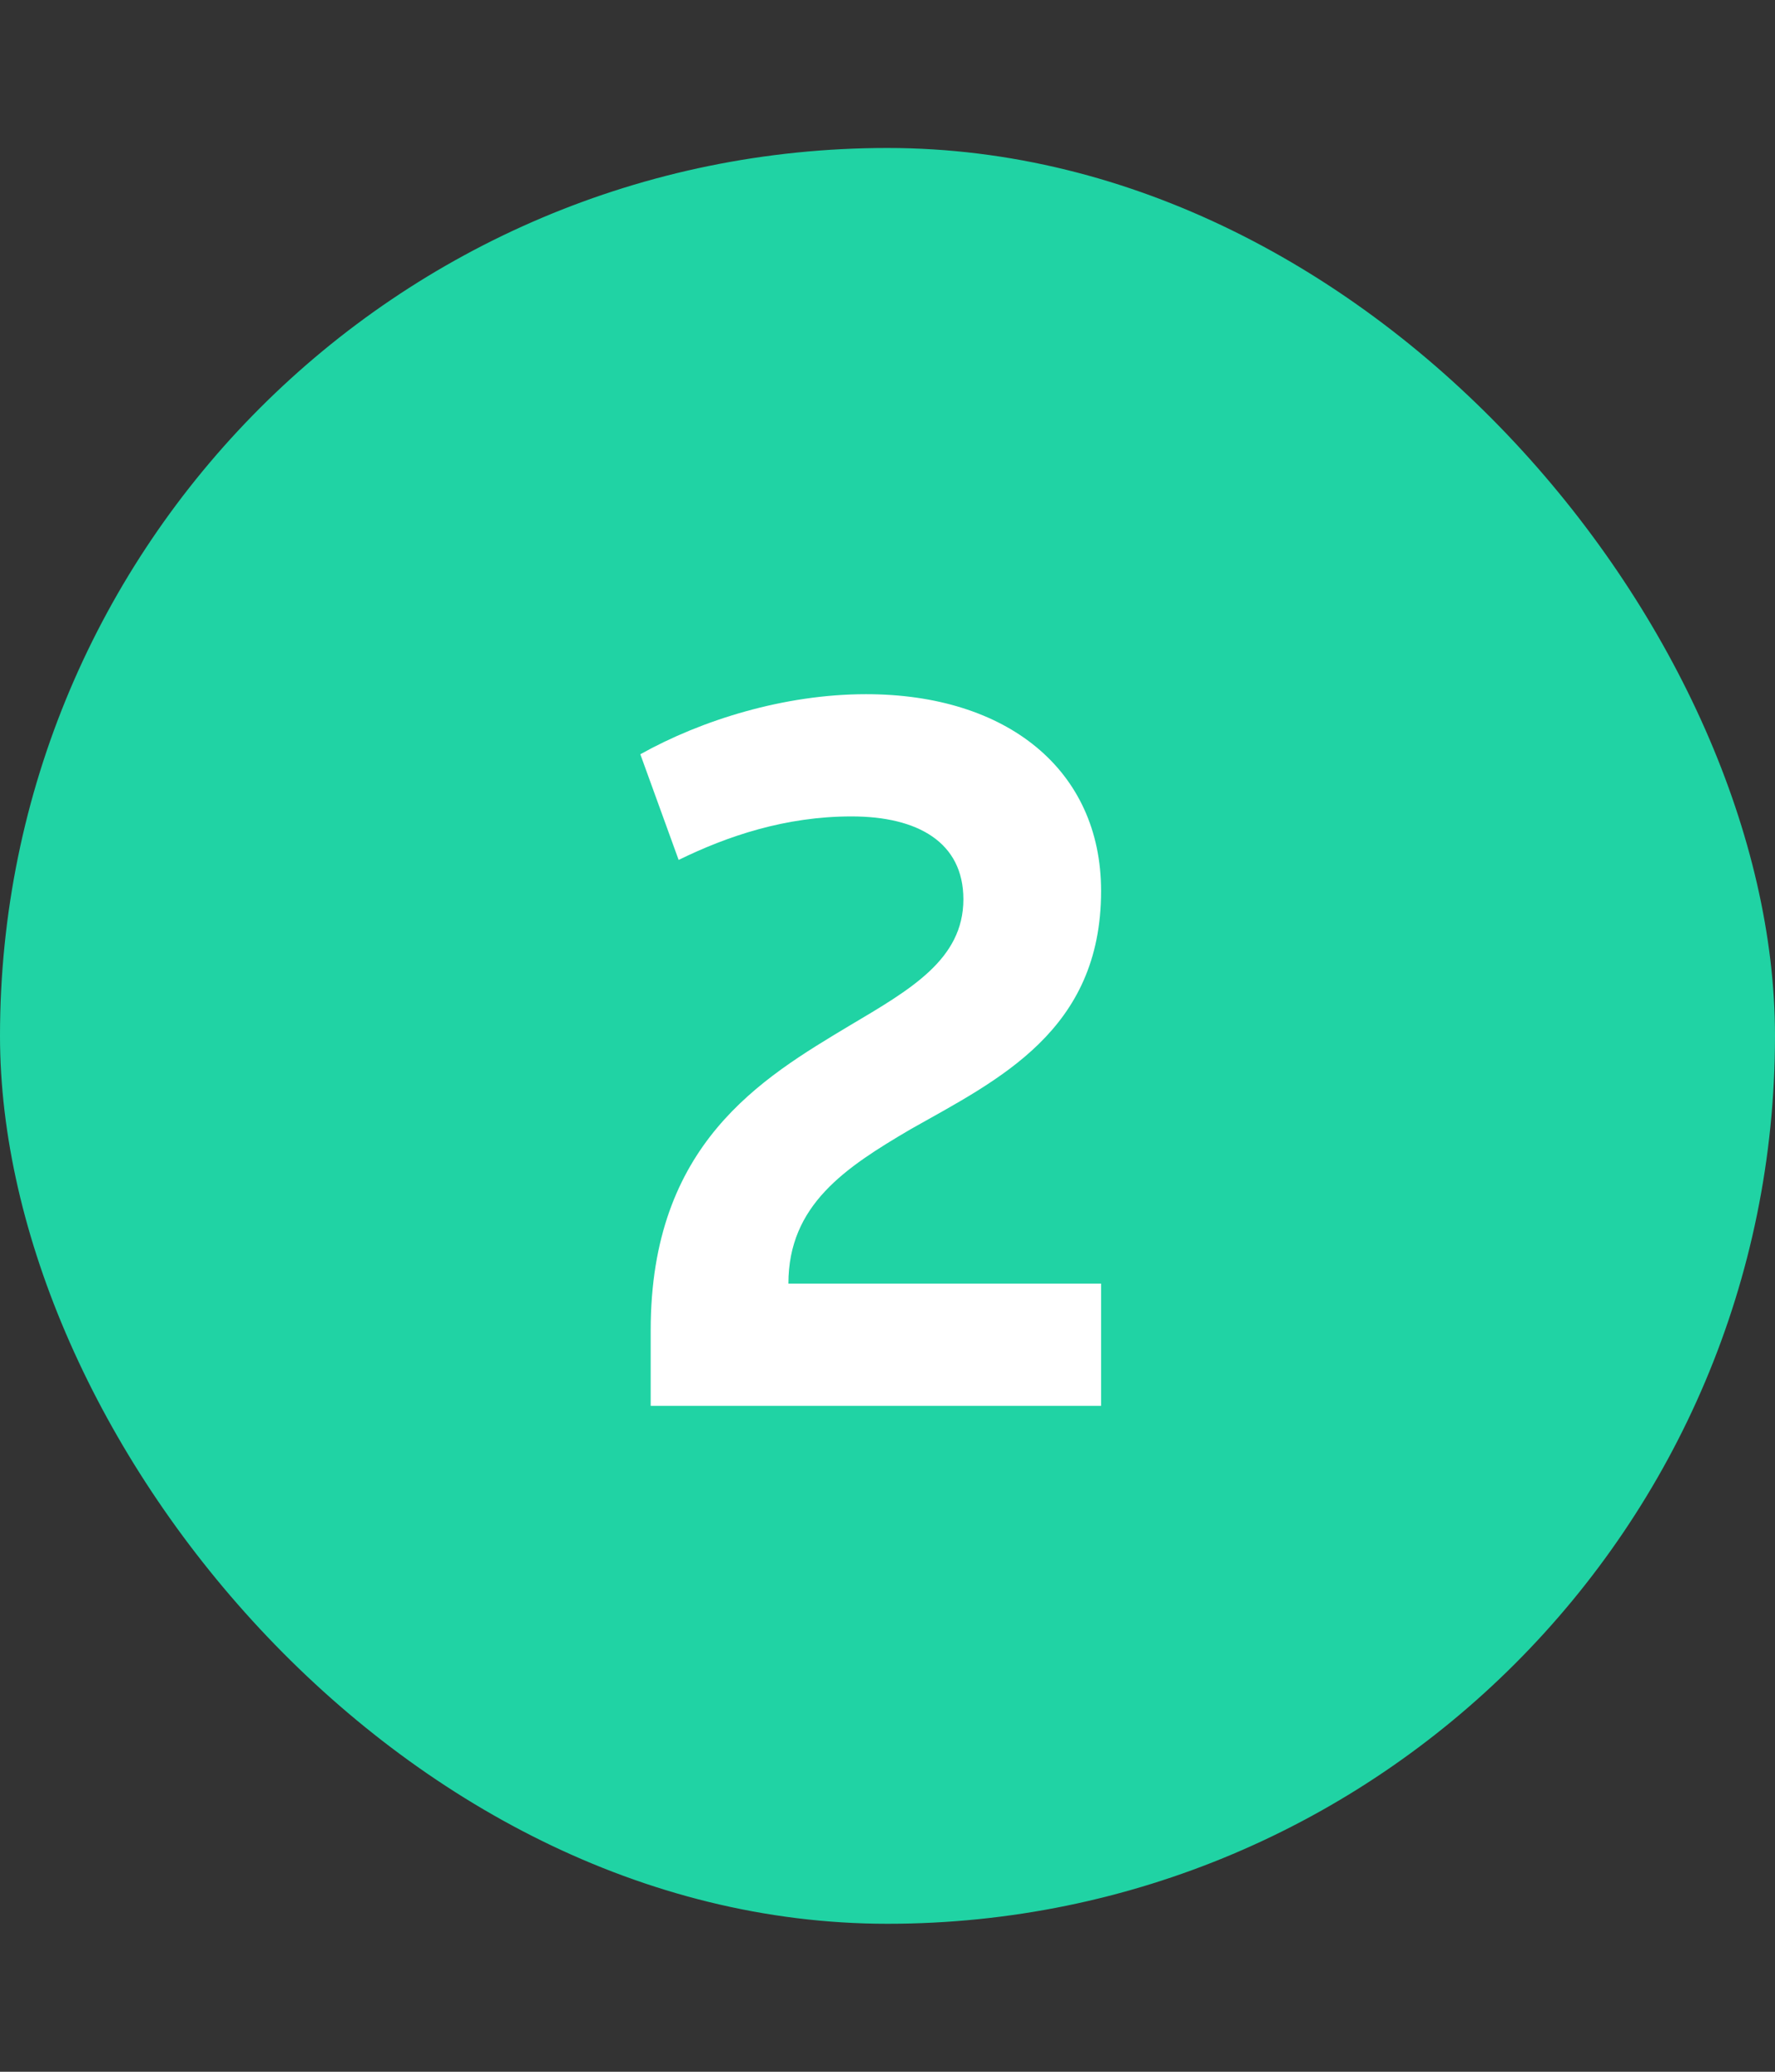
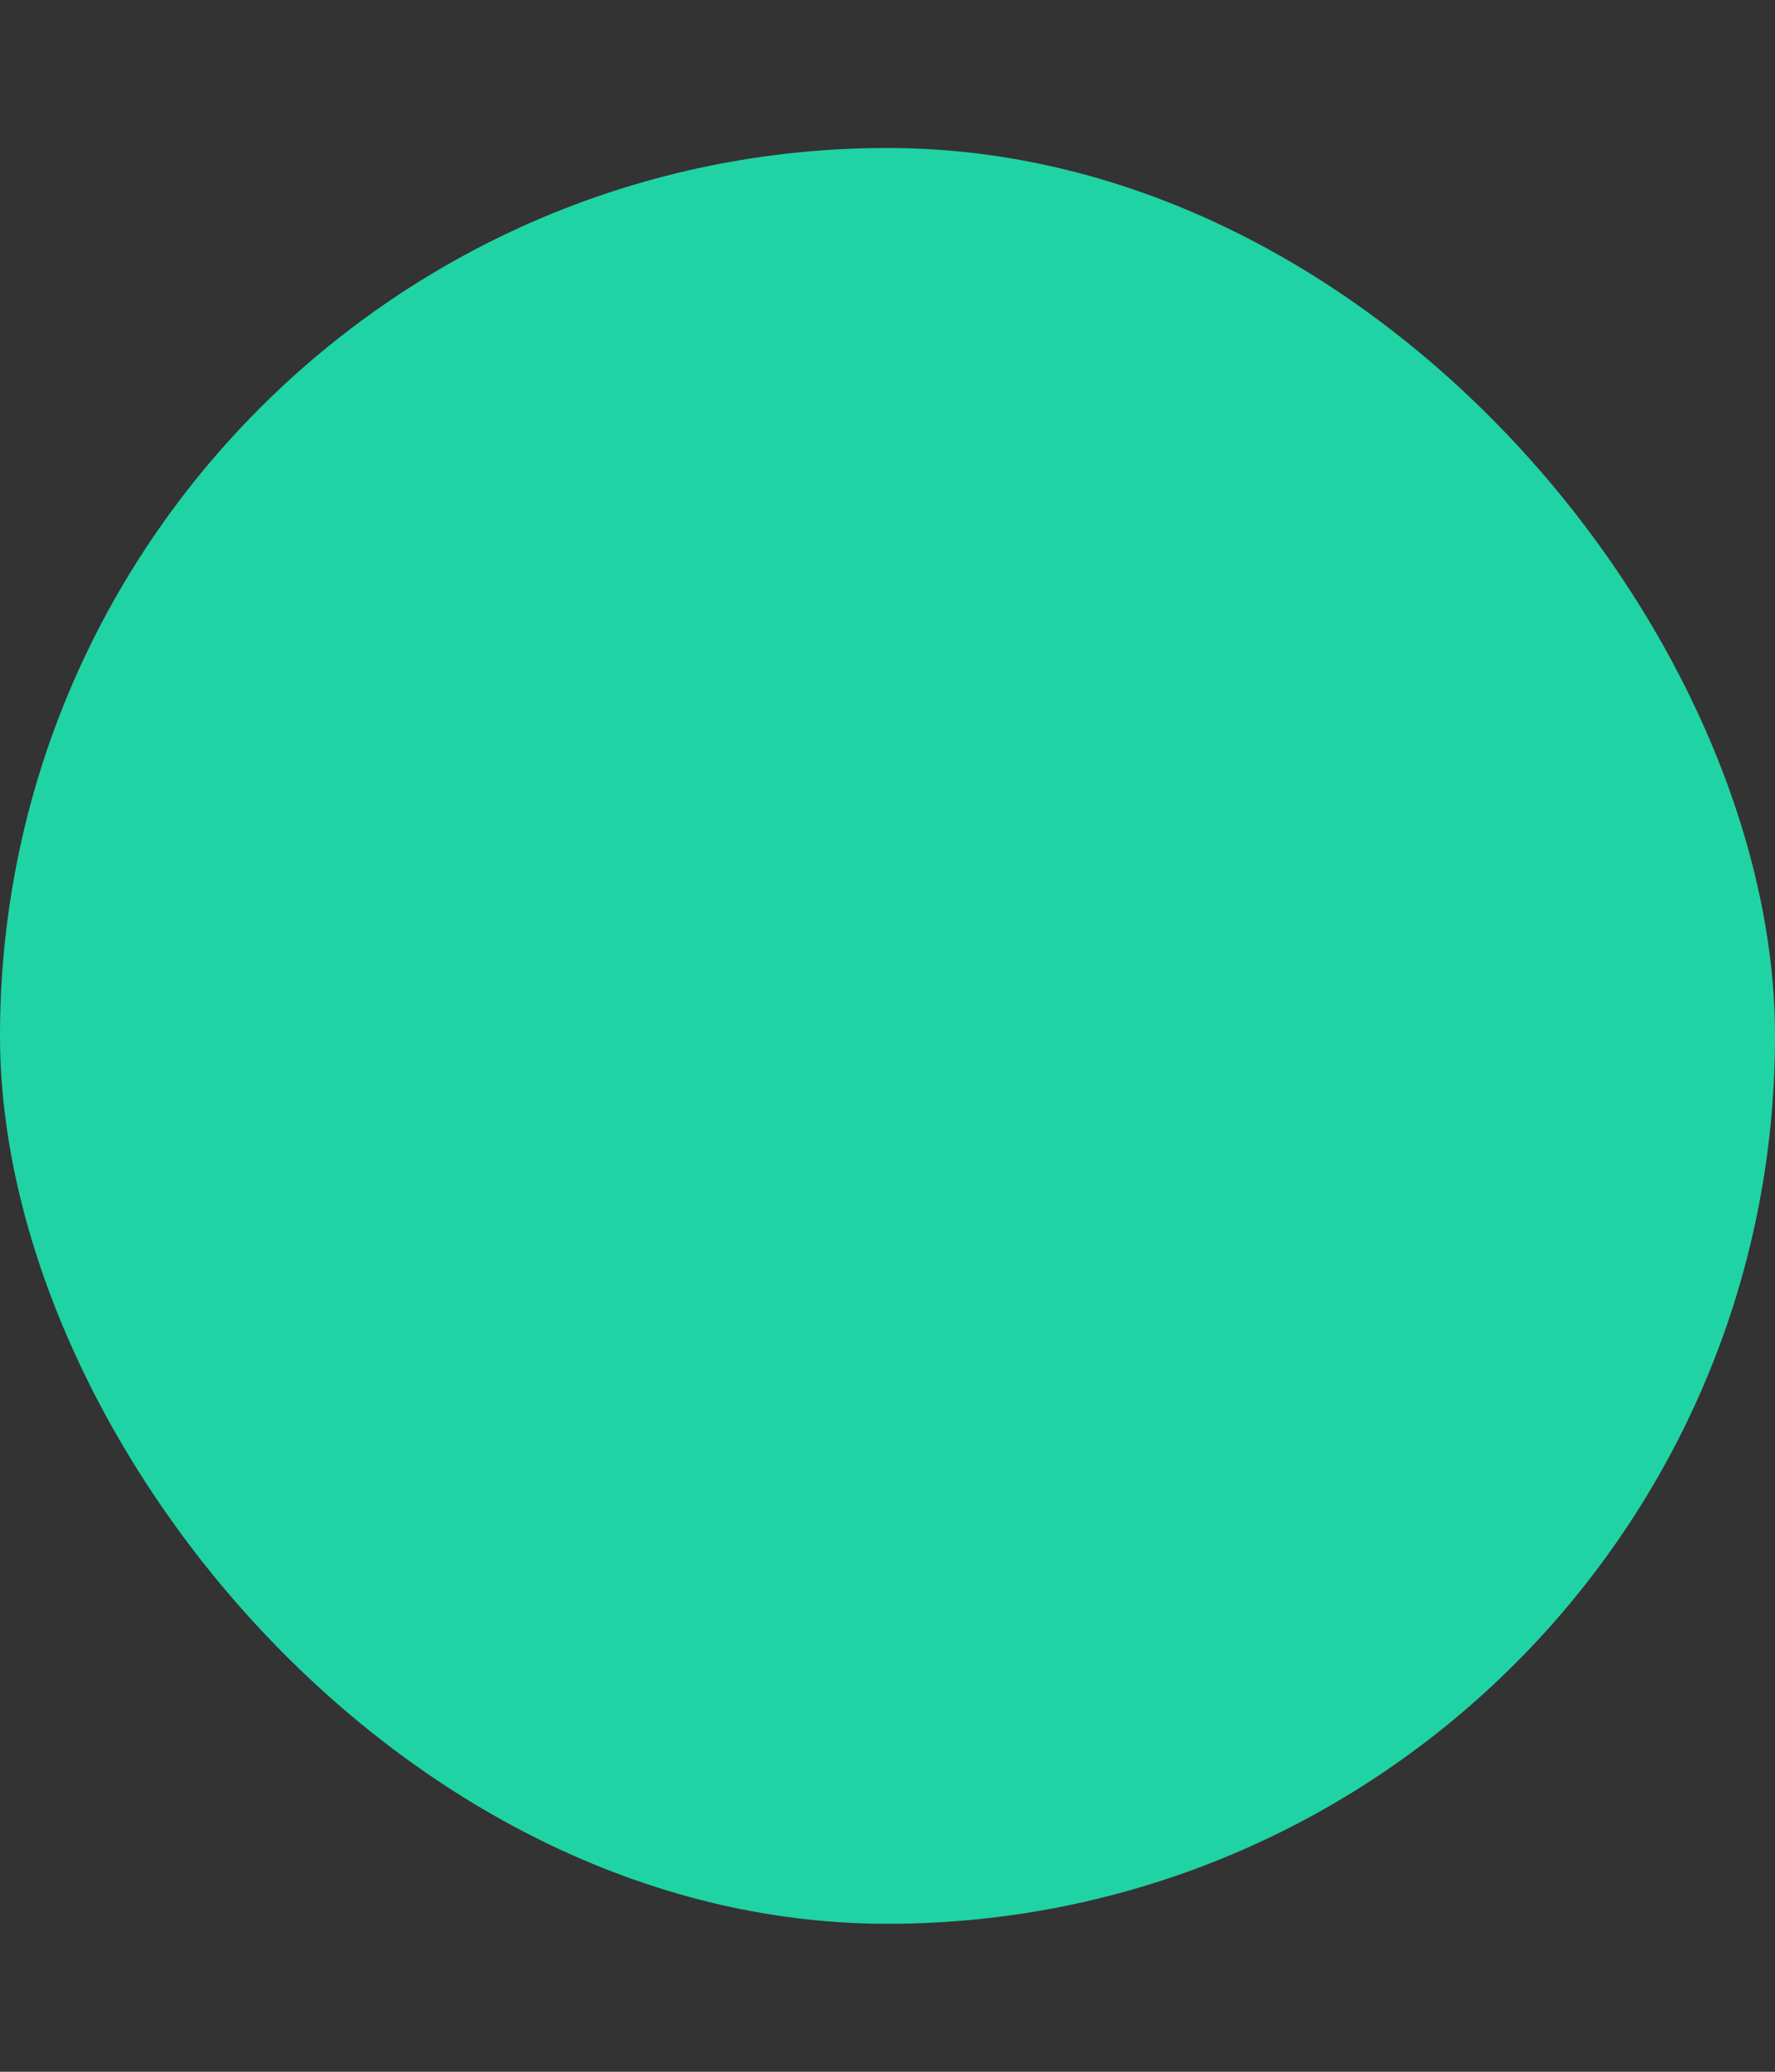
<svg xmlns="http://www.w3.org/2000/svg" width="24" height="28" viewBox="0 0 24 28" fill="none">
  <rect x="0" y="0" width="24" height="28" fill="#333333" stroke="none" />
  <rect y="2" width="24" height="24" rx="12" fill="#20D3A4" />
-   <path d="M14.888 12.042C14.888 10.404 13.614 9.382 11.71 9.382C10.604 9.382 9.484 9.732 8.658 10.194L9.176 11.622C9.834 11.3 10.618 11.034 11.514 11.034C12.41 11.034 13.026 11.384 13.026 12.154C13.026 12.966 12.312 13.372 11.486 13.862C10.296 14.576 8.798 15.458 8.798 17.978V19H14.888V17.348H10.66C10.66 16.284 11.43 15.78 12.312 15.262C13.502 14.59 14.888 13.932 14.888 12.042Z" fill="white" />
</svg>